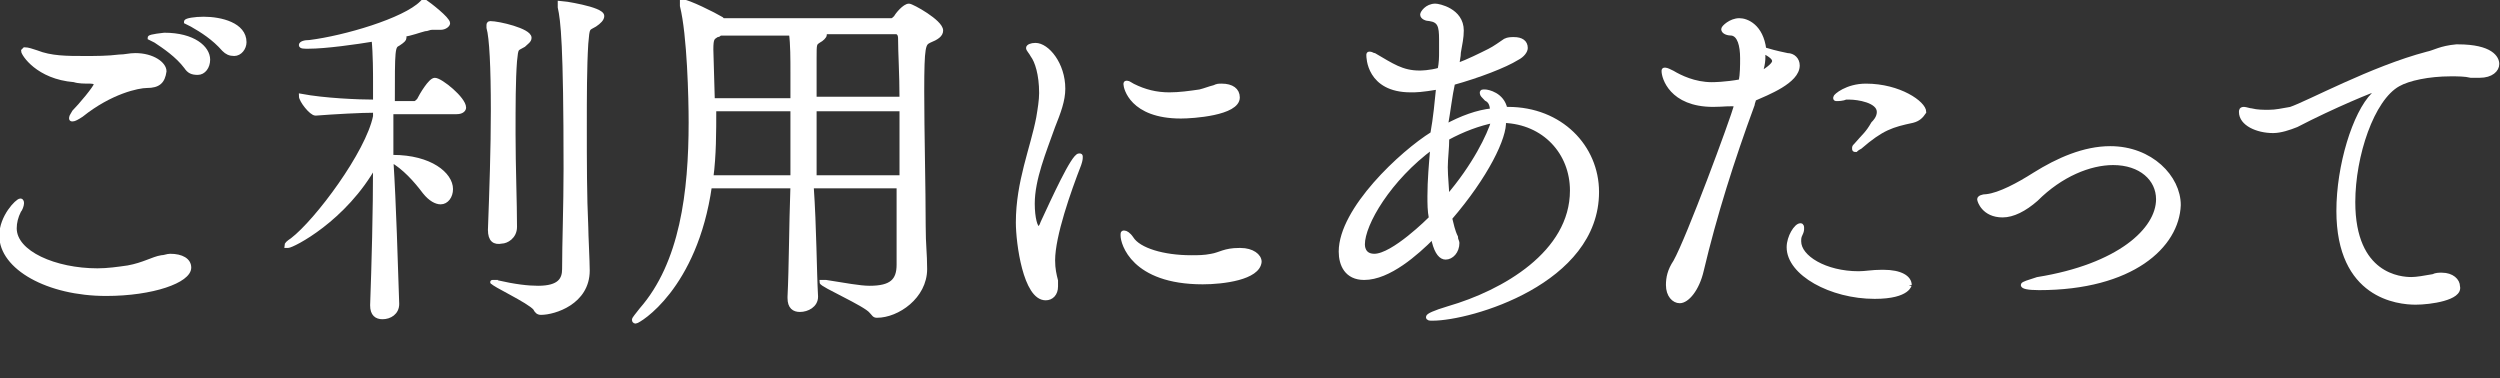
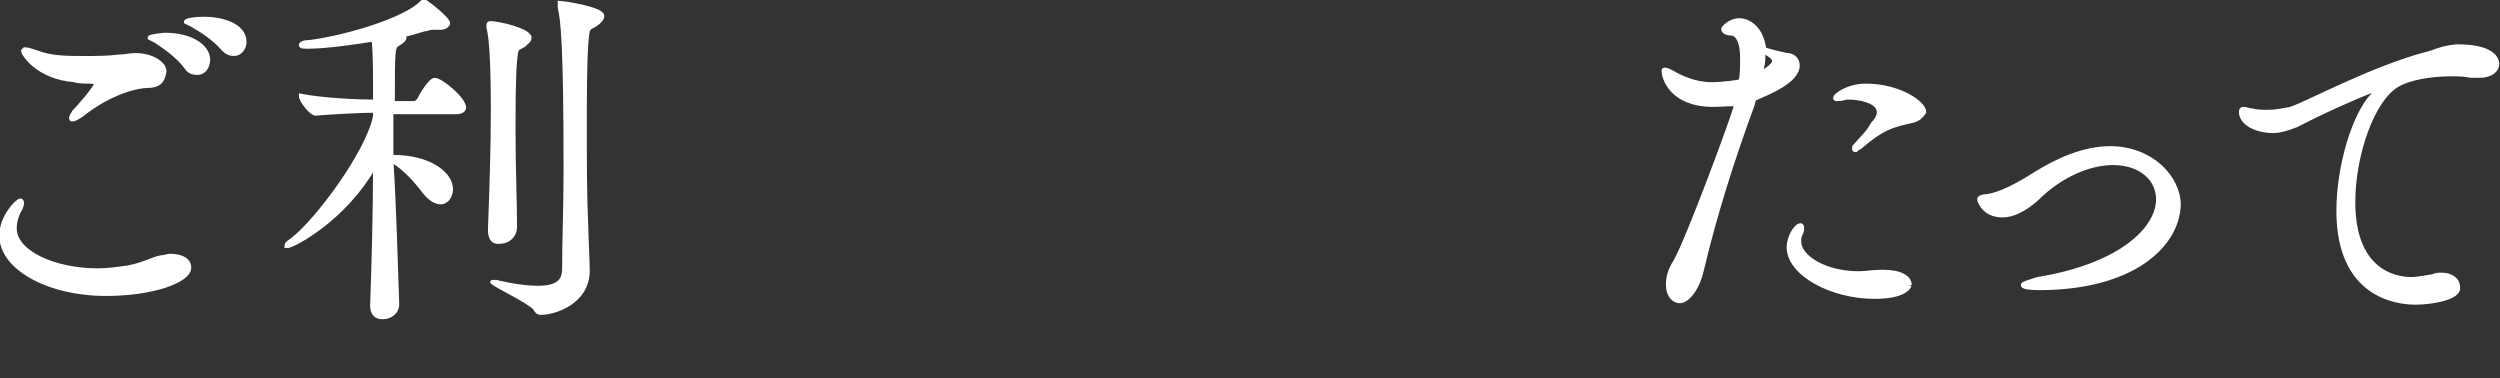
<svg xmlns="http://www.w3.org/2000/svg" version="1.1" id="レイヤー_1" x="0px" y="0px" viewBox="0 0 171.9 26" style="enable-background:new 0 0 171.9 26;" xml:space="preserve">
  <rect x="0" y="0" width="171.9" height="26" fill="#333333" stroke="none" />
  <style type="text/css">
	.st0{fill:#FFFFFF;stroke:#FFFFFF;stroke-width:0.3;stroke-miterlimit:10;}
</style>
  <g>
    <path class="st0" d="M7.3,20.2c-4,0-7.2-1.8-7.2-4c0-1.3,1.1-2.4,1.3-2.4c0.1,0,0.1,0.1,0.1,0.2c0,0.1-0.1,0.4-0.2,0.5   C1.1,14.9,1,15.3,1,15.7c0,1.7,2.8,2.9,5.7,2.9c0.7,0,1.4-0.1,2.1-0.2c1.1-0.2,1.7-0.6,2.3-0.7c0.2,0,0.4-0.1,0.6-0.1   c0.8,0,1.3,0.3,1.3,0.8C13,19.3,10.5,20.2,7.3,20.2z M10.1,5.9c-0.6,0-2.5,0.4-4.5,2C5.3,8.1,5.1,8.2,5,8.2c-0.1,0-0.1,0-0.1-0.1   S5,7.9,5.1,7.7C5.5,7.3,6.6,6,6.6,5.8c0-0.1-0.1-0.2-0.4-0.2c-0.4,0-0.8,0-1.1-0.1c-2.5-0.2-3.5-1.8-3.5-2c0,0,0.1-0.1,0.1-0.1   c0.2,0,0.5,0.1,0.8,0.2c1,0.4,2.1,0.4,3.3,0.4c0.8,0,1.6,0,2.4-0.1c0.4,0,0.7-0.1,1.1-0.1c1.2,0,2,0.6,2,1.1   C11.2,5.6,10.9,5.9,10.1,5.9z M12.8,4.6c-0.6-0.8-1.5-1.4-2.1-1.8c-0.2-0.1-0.4-0.2-0.4-0.2c0-0.1,1-0.2,1-0.2c2,0,3,0.9,3,1.7   c0,0.5-0.3,0.9-0.7,0.9C13.2,5,13,4.9,12.8,4.6z M15.4,3.4c-0.7-0.8-1.5-1.3-2.2-1.7c-0.2-0.1-0.4-0.2-0.4-0.2   c0-0.1,0.6-0.2,1.2-0.2c1.2,0,2.8,0.4,2.8,1.6c0,0.4-0.3,0.8-0.7,0.8C15.8,3.7,15.6,3.6,15.4,3.4z" />
    <path class="st0" d="M27.3,20.9c0,0.6-0.5,0.9-1,0.9c-0.4,0-0.7-0.2-0.7-0.8c0,0,0,0,0,0c0.1-2.8,0.2-6.4,0.2-9.7   c-2.1,3.8-5.7,5.6-6,5.6c0,0-0.1,0-0.1,0c0-0.1,0.1-0.2,0.4-0.4c1.7-1.3,5.2-6,5.7-8.5V7.6c-1,0-2.8,0.1-4.1,0.2h0   c-0.3,0-1-0.9-1-1.2C22.3,6.9,24.6,7,25.8,7c0-0.5,0-0.9,0-1.4c0-0.5,0-1.9-0.1-2.9c-1.2,0.2-3.3,0.5-4.5,0.5c-0.3,0-0.5,0-0.5-0.1   c0-0.1,0.2-0.2,0.6-0.2c2.4-0.3,6.5-1.5,7.7-2.7c0.1-0.1,0.1-0.1,0.1-0.1c0,0,0.1,0,0.1,0c0.3,0.2,1.6,1.2,1.6,1.5   c0,0.1-0.2,0.3-0.5,0.3c-0.1,0-0.2,0-0.4,0c-0.1,0-0.2,0-0.2,0c-0.2,0-0.3,0.1-0.5,0.1c-0.4,0.1-0.9,0.3-1.5,0.4   c0.1,0.1,0.1,0.1,0.1,0.2c0,0.1-0.1,0.2-0.4,0.4c-0.4,0.2-0.4,0.3-0.4,4.1h1.5c0.1,0,0.2-0.1,0.3-0.2c0.2-0.4,0.8-1.4,1.1-1.4   c0.4,0,2,1.3,2,1.9c0,0.1-0.1,0.3-0.5,0.3h-4.5v3.1c0,0,0.1,0,0.1,0c2.6,0,4,1.2,4,2.2c0,0.5-0.3,0.9-0.7,0.9   c-0.3,0-0.7-0.2-1.1-0.7c-0.6-0.8-1.4-1.7-2.3-2.2C27.1,14.2,27.2,18,27.3,20.9L27.3,20.9z M33.7,15.8c0.1-2.7,0.2-5.6,0.2-8.2   c0-3-0.1-5-0.3-5.7c0-0.1,0-0.1,0-0.2c0,0,0-0.1,0.1-0.1c0.6,0,2.7,0.5,2.7,1c0,0.2-0.2,0.3-0.4,0.5c-0.5,0.3-0.5,0.1-0.6,1.1   c-0.1,1.3-0.1,3.1-0.1,5c0,2.3,0.1,4.7,0.1,6.4c0,0.7-0.6,1-0.9,1C34,16.7,33.7,16.5,33.7,15.8C33.7,15.9,33.7,15.8,33.7,15.8z    M33.9,19.4c0,0,0.1,0,0.2,0c1.3,0.3,2.2,0.4,2.9,0.4c1.5,0,1.8-0.6,1.8-1.3c0-1.8,0.1-4.3,0.1-6.9c0-8.6-0.2-10.2-0.4-11.1   c0-0.1,0-0.1,0-0.2c0,0,0-0.1,0-0.1c0.1,0,2.9,0.4,2.9,0.9c0,0.2-0.2,0.4-0.5,0.6c-0.5,0.3-0.5,0.1-0.6,1.3   c-0.1,1.6-0.1,3.7-0.1,5.7c0,2.4,0,4.8,0.1,6.9c0,0.5,0.1,2.4,0.1,3c0,2.2-2.3,2.9-3.2,2.9c-0.2,0-0.3-0.1-0.4-0.3   C36.4,20.7,33.8,19.5,33.9,19.4C33.8,19.4,33.9,19.4,33.9,19.4z" />
-     <path class="st0" d="M56.1,20.4c0,0.6-0.6,0.9-1.1,0.9c-0.4,0-0.7-0.2-0.7-0.8c0,0,0,0,0-0.1c0.1-2,0.1-4.8,0.2-7.6h-5.7   c-1,7-4.9,9.3-5.1,9.3c0,0-0.1,0-0.1-0.1c0-0.1,0.2-0.3,0.5-0.7c2.8-3.2,3.4-8.1,3.4-12.9c0-1.6-0.1-6-0.6-8c0-0.1,0-0.1,0-0.2   c0,0,0-0.1,0-0.1c0.4,0,2.2,0.9,2.7,1.2c0,0,0.1,0.1,0.1,0.1h11.6c0.1,0,0.2-0.1,0.3-0.2c0.1-0.2,0.6-0.8,0.9-0.8   c0.2,0,2.2,1.1,2.2,1.7c0,0.3-0.3,0.5-0.8,0.7c-0.4,0.2-0.5,0.3-0.5,3.5c0,2.7,0.1,6.7,0.1,9.2c0,1.4,0.1,1.9,0.1,3   c0,1.9-1.9,3.2-3.3,3.2c-0.2,0-0.2-0.1-0.4-0.3c-0.4-0.5-3.4-1.8-3.4-2c0,0,0,0,0.1,0c0.1,0,0.1,0,0.2,0c1.3,0.2,2.3,0.4,3,0.4   c1.5,0,2-0.5,2-1.6c0-1.8,0-3.6,0-5.4h-6C56,15.7,56,18.6,56.1,20.4L56.1,20.4z M49.1,7.5c0,1.6,0,3.2-0.2,4.7h5.6   c0-1.7,0-3.4,0-4.7H49.1z M54.5,5c0-0.9,0-2-0.1-2.7h-4.9c-0.1,0.1-0.1,0.1-0.2,0.1c-0.3,0.2-0.4,0.2-0.4,1c0,0.1,0,0.1,0.1,3.5   h5.5V5z M56,7.5c0,1.4,0,3.1,0,4.7h6c0-1.7,0-3.3,0-4.7H56z M56.7,2.3c0,0,0,0.1,0,0.1c0,0.1-0.2,0.3-0.4,0.4C56,3,56,3,56,4   c0,0.7,0,1.7,0,2.8h6c0-1.7-0.1-3.2-0.1-4.2c0-0.2-0.1-0.4-0.3-0.4H56.7z" />
-     <path class="st0" d="M70,15.3c0-2.8,1-5.1,1.4-7.2c0.1-0.6,0.2-1.2,0.2-1.7c0-1.3-0.3-2.2-0.6-2.6c-0.1-0.2-0.3-0.4-0.3-0.5   c0-0.1,0.2-0.2,0.5-0.2c0.8,0,1.9,1.3,1.9,3c0,0.8-0.3,1.6-0.7,2.6C71.8,10.4,71,12.3,71,14c0,1,0.2,1.7,0.4,1.7   c0.1,0,0.2-0.1,0.3-0.4c0.7-1.5,2.1-4.6,2.5-4.6c0.1,0,0.1,0,0.1,0.1c0,0.1,0,0.2-0.1,0.5c-0.7,1.8-1.8,4.9-1.8,6.6   c0,0.6,0.1,1,0.2,1.4c0,0.2,0,0.3,0,0.4c0,0.5-0.3,0.8-0.7,0.8C70.5,20.5,70,16.7,70,15.3z M82.7,19.4c-4.8,0-5.5-2.7-5.5-3.2   c0-0.2,0-0.2,0.1-0.2c0.1,0,0.3,0.1,0.5,0.4c0.5,0.8,2.2,1.3,4.1,1.3c0.5,0,0.9,0,1.4-0.1c0.6-0.1,0.9-0.4,1.9-0.4c0,0,0.1,0,0.1,0   c0.8,0,1.3,0.4,1.3,0.8C86.5,19.1,84.1,19.4,82.7,19.4z M81.2,8c-3.4,0-3.8-2-3.8-2.2c0-0.1,0-0.1,0.1-0.1c0.1,0,0.2,0.1,0.4,0.2   c0.8,0.4,1.6,0.6,2.5,0.6c0.7,0,1.4-0.1,2.1-0.2c0.4-0.1,0.6-0.2,1-0.3c0.2-0.1,0.3-0.1,0.5-0.1c0.7,0,1.1,0.3,1.1,0.8   C85.1,7.8,82,8,81.2,8z" />
-     <path class="st0" d="M99.7,15c0.1,0.4,0.2,0.9,0.4,1.3c0,0.2,0.1,0.3,0.1,0.4c0,0.6-0.4,1-0.8,1c-0.3,0-0.6-0.3-0.8-1.1   c0-0.1,0-0.2-0.1-0.3c-1.1,1.1-3,2.8-4.7,2.8c-1.2,0-1.6-0.9-1.6-1.8c0-2.9,4.2-6.8,6.3-8.1C98.7,8.1,98.8,7,98.9,6   c-1.2,0.2-1.5,0.2-1.9,0.2c-2.9,0-2.9-2.3-2.9-2.4c0-0.1,0-0.1,0.1-0.1c0.1,0,0.2,0.1,0.3,0.1C95.7,4.5,96.4,5,97.6,5   c0.1,0,0.7,0,1.4-0.2c0.1-0.5,0.1-0.9,0.1-1.2c0-0.4,0-0.7,0-0.9c0-0.9-0.1-1.3-0.8-1.4c-0.2,0-0.5-0.1-0.5-0.3   c0-0.1,0.3-0.6,0.9-0.6c0.2,0,1.8,0.3,1.8,1.7c0,0.5-0.1,0.9-0.2,1.5c0,0.3-0.1,0.6-0.1,0.9c0.8-0.3,1.6-0.7,2.2-1   c0.4-0.2,0.8-0.5,1.1-0.7c0.2-0.1,0.4-0.1,0.6-0.1c0.5,0,0.8,0.2,0.8,0.6c0,0.2-0.2,0.5-0.6,0.7c-0.8,0.5-2.6,1.2-4.4,1.7   c-0.2,0.9-0.3,1.9-0.5,3c1.1-0.6,2.2-1,3.2-1.1c0-0.5-0.2-0.7-0.4-0.8c-0.2-0.2-0.3-0.3-0.3-0.4c0-0.1,0-0.1,0.2-0.1   c0.2,0,1.2,0.2,1.4,1.2c0.1,0,0.2,0,0.2,0c3.6,0,6.1,2.6,6.1,5.7c0,6.2-8.7,8.7-11.3,8.7c-0.2,0-0.3,0-0.3-0.1   c0-0.1,0.4-0.3,1.4-0.6c3.8-1.1,8.5-3.8,8.5-8.1c0-2.6-1.9-4.7-4.7-4.8C103.5,9.4,102.2,12.1,99.7,15z M98.3,13.5   c0-1.1,0.1-2.2,0.2-3.4c-3,2.2-4.8,5.3-4.8,6.7c0,0.1,0,0.8,0.8,0.8c1.3,0,3.8-2.5,3.9-2.6C98.3,14.5,98.3,14,98.3,13.5z M99.5,9.5   c0,0.7-0.1,1.4-0.1,2c0,0.7,0.1,1.4,0.1,2.1c1.9-2.2,2.9-4.3,3.2-5.3C101.7,8.5,100.6,8.9,99.5,9.5z" />
    <path class="st0" d="M117.8,7.2c-2.9,0-3.4-1.9-3.4-2.3c0-0.1,0-0.1,0.1-0.1c0.1,0,0.3,0.1,0.5,0.2c0.5,0.3,1.5,0.8,2.7,0.8   c0.1,0,0.9,0,2-0.2c0.1-0.5,0.1-1.1,0.1-1.6c0-0.9-0.2-1.6-0.7-1.7c-0.3,0-0.6-0.1-0.6-0.3c0-0.1,0.5-0.6,1.1-0.6   c0.5,0,1.5,0.4,1.7,2c1,0.3,1.2,0.3,1.6,0.4c0.4,0,0.7,0.3,0.7,0.7c0,1.1-2.1,1.9-3,2.3c0,0.1-0.1,0.3-0.1,0.4   c-1.4,3.8-2.6,7.6-3.5,11.4c-0.3,1.3-1,2.1-1.5,2.1c-0.4,0-0.8-0.4-0.8-1.1c0-0.5,0.1-1,0.5-1.6c0.9-1.6,3.9-9.7,4.2-10.8   C119.1,7.1,118.5,7.2,117.8,7.2z M121,5.1c0.7-0.4,1-0.7,1-0.9c0-0.2-0.2-0.4-0.8-0.7C121.3,4,121.2,4.6,121,5.1z M128.9,20.4   c-3,0-5.9-1.6-5.9-3.4c0-0.7,0.5-1.5,0.8-1.5c0.1,0,0.1,0.1,0.1,0.2s0,0.2-0.1,0.4c-0.1,0.2-0.1,0.3-0.1,0.5c0,1.1,1.8,2.2,4.1,2.2   c0.5,0,0.9-0.1,1.6-0.1c0,0,0,0,0.1,0c1.2,0,1.8,0.4,1.8,0.9C131.3,19.5,131.3,20.4,128.9,20.4z M131.5,8.3   c-1.4,0.3-2.1,0.5-3.6,1.8c-0.2,0.1-0.3,0.2-0.3,0.2c-0.1,0-0.1,0-0.1-0.1c0-0.1,0-0.1,0.1-0.2c0.6-0.7,0.8-0.8,1.2-1.5   c0.1-0.1,0.4-0.4,0.4-0.8c0-0.8-1.5-1-2-1c-0.1,0-0.2,0-0.3,0c-0.2,0.1-0.5,0.1-0.6,0.1c-0.1,0-0.1,0-0.1-0.1   c0-0.1,0.8-0.8,2.1-0.8c2.3,0,4,1.2,4,1.8C132.1,8,131.9,8.2,131.5,8.3z" />
    <path class="st0" d="M140.2,19.8c-0.8,0-1.1-0.1-1.1-0.2c0-0.1,0.4-0.2,1-0.4c5.6-0.9,8.3-3.4,8.3-5.5c0-1.4-1.2-2.5-3.1-2.5   c-1.6,0-3.6,0.8-5.3,2.5c-0.8,0.7-1.6,1.1-2.3,1.1c-1.3,0-1.6-1-1.6-1.1c0-0.1,0.2-0.2,0.5-0.2c0.9-0.1,2.2-0.8,3.3-1.5   c1.6-1,3.4-1.8,5.2-1.8c2.8,0,4.7,2,4.7,3.9C149.7,16.9,146.6,19.8,140.2,19.8z" />
    <path class="st0" d="M166.1,20.8c-1.2,0-5.3-0.4-5.3-6.3c0-3.1,1.1-6.7,2.4-8c0.2-0.2,0.3-0.3,0.3-0.4c0,0,0,0,0,0   c-0.2,0-3.1,1.2-5.6,2.5c-0.5,0.2-1.1,0.4-1.6,0.4c-1.1,0-2.2-0.5-2.2-1.3c0-0.1,0-0.2,0.2-0.2c0.1,0,0.4,0.1,0.5,0.1   c0.4,0.1,0.8,0.1,1.2,0.1c0.5,0,0.9-0.1,1.5-0.2c1.2-0.4,5.6-2.8,9.4-3.8c0.5-0.1,0.9-0.4,2-0.5c0,0,0.1,0,0.1,0   c2.3,0,2.7,0.8,2.7,1.2c0,0.4-0.4,0.8-1.2,0.8c-0.2,0-0.4,0-0.6,0c-0.4-0.1-0.9-0.1-1.4-0.1c-1.5,0-2.9,0.3-3.6,0.7   c-1.8,1-3.1,4.9-3.1,8.1c0,5.1,3.3,5.3,4,5.3c0.4,0,0.9-0.1,1.5-0.2c0.2-0.1,0.4-0.1,0.6-0.1c0.7,0,1.1,0.4,1.1,0.8   C169.2,20.5,167.1,20.8,166.1,20.8z" />
  </g>
</svg>